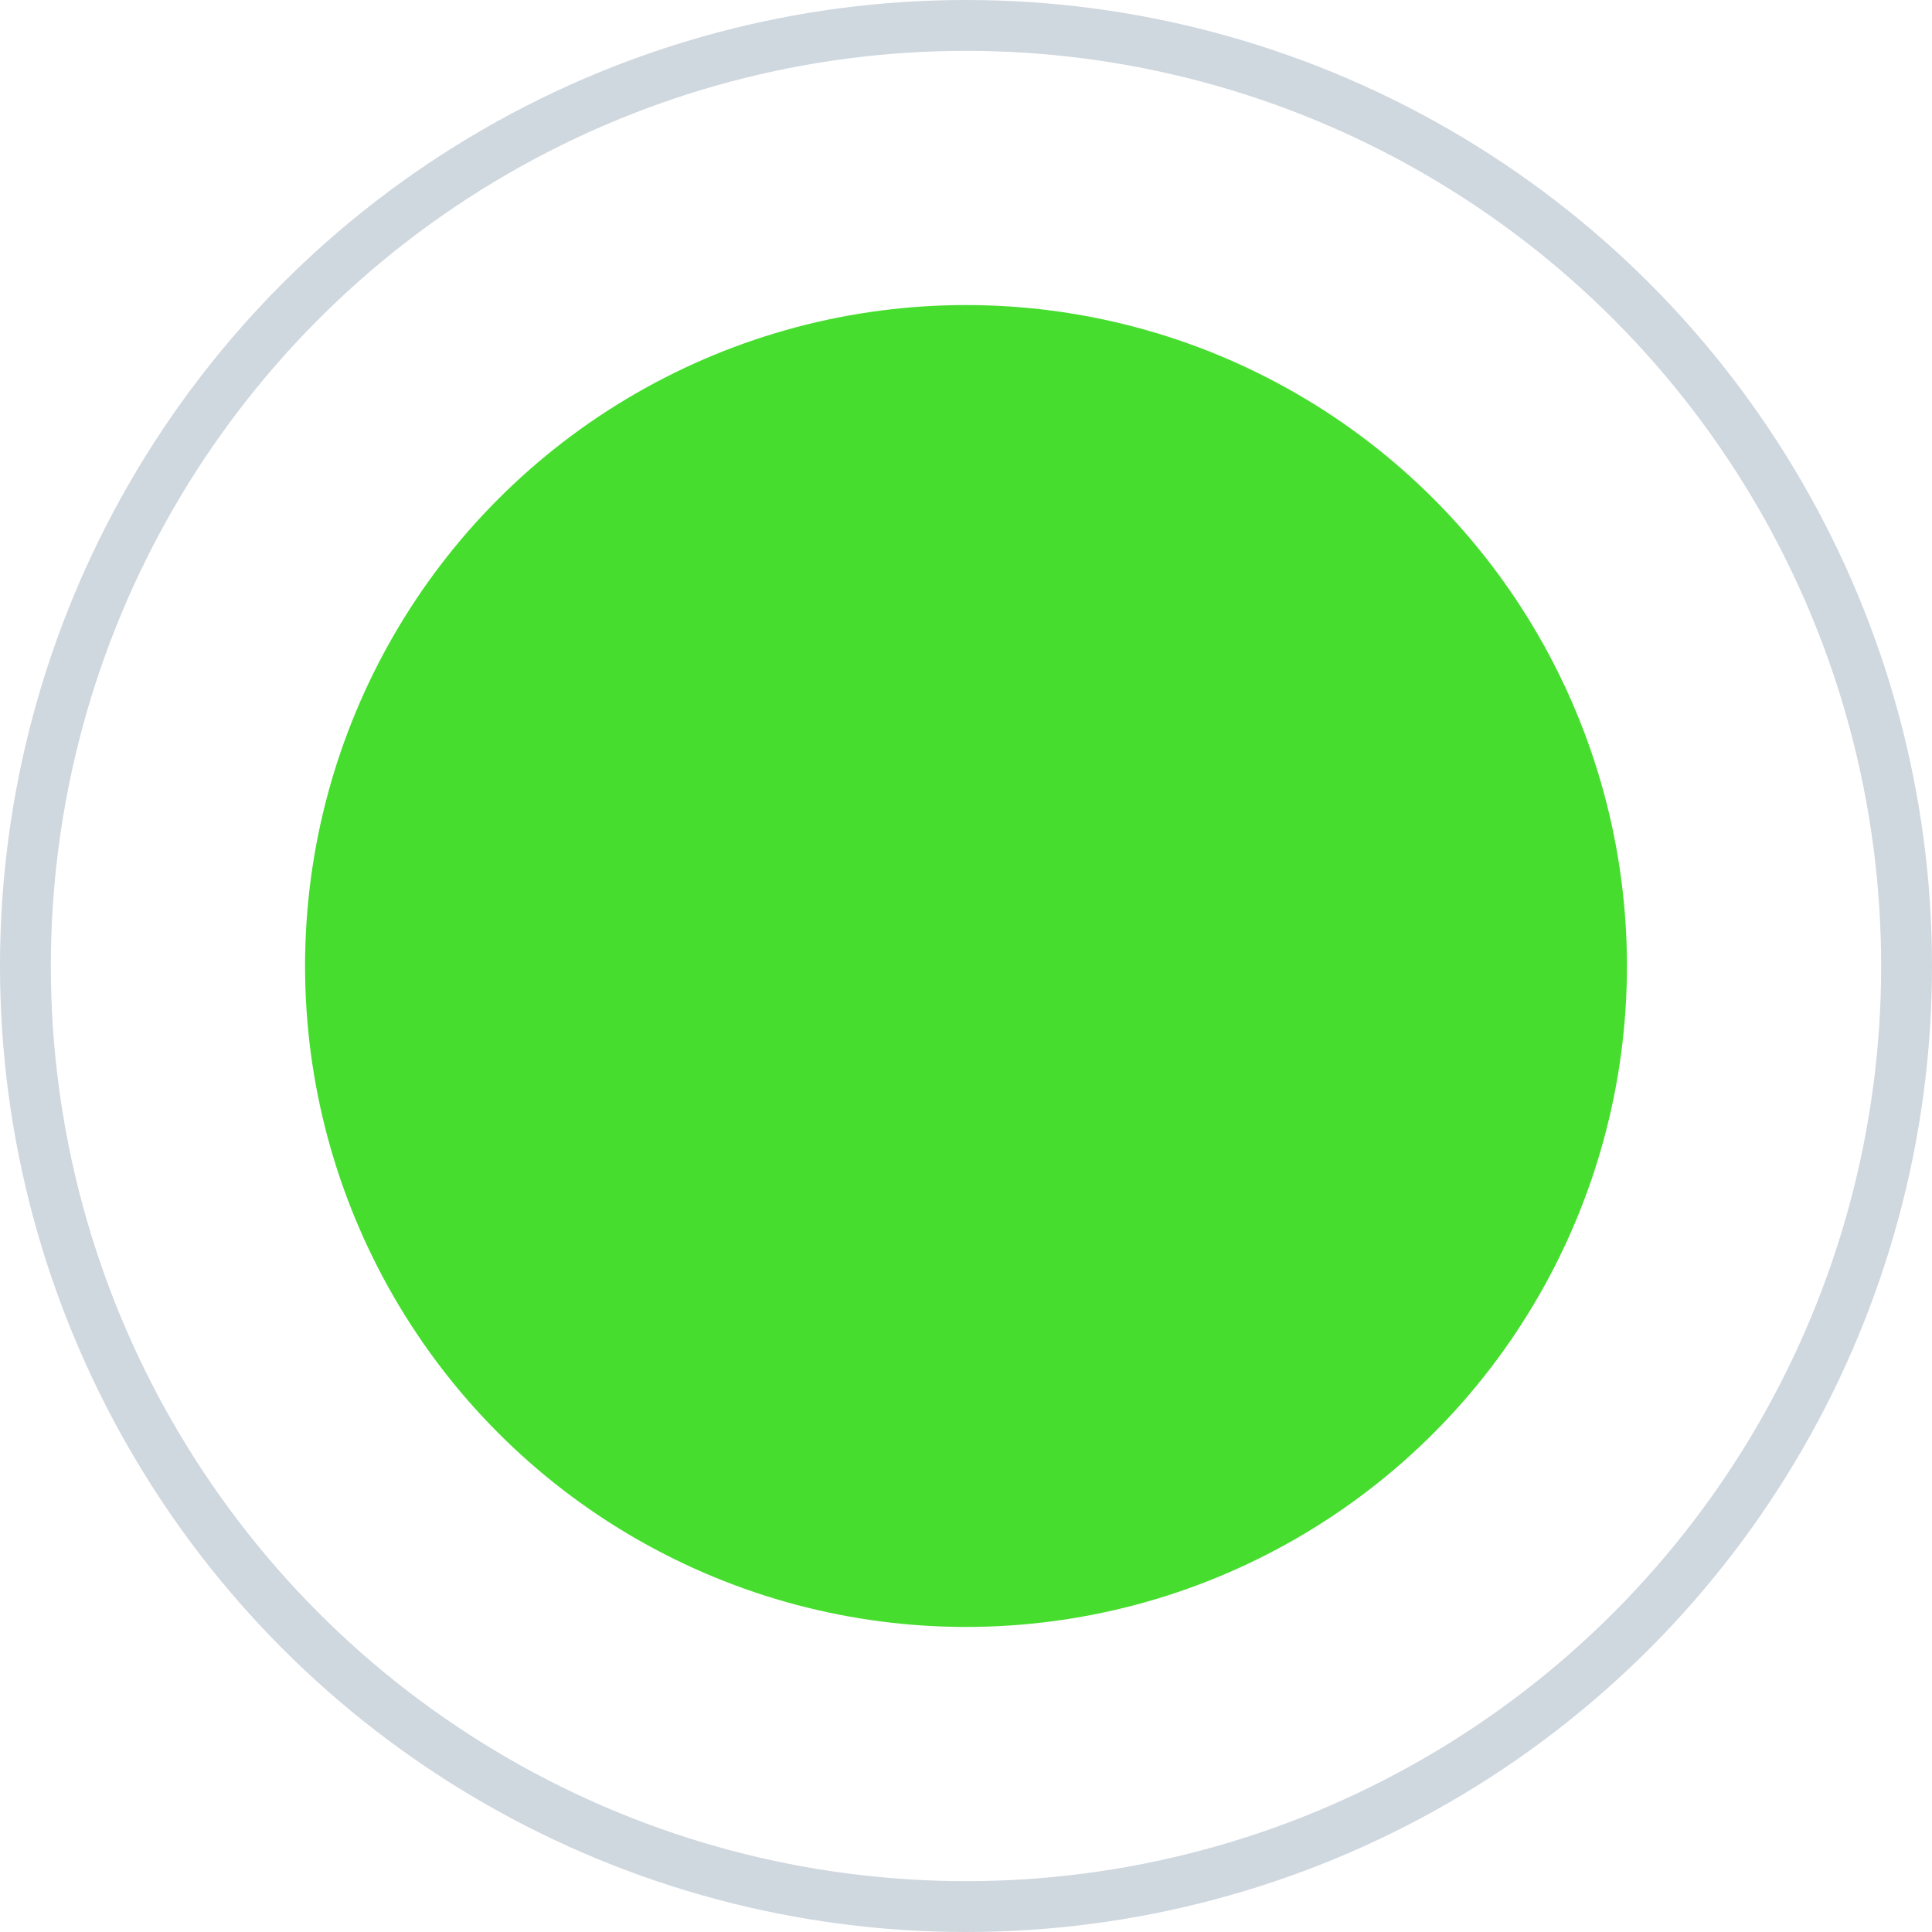
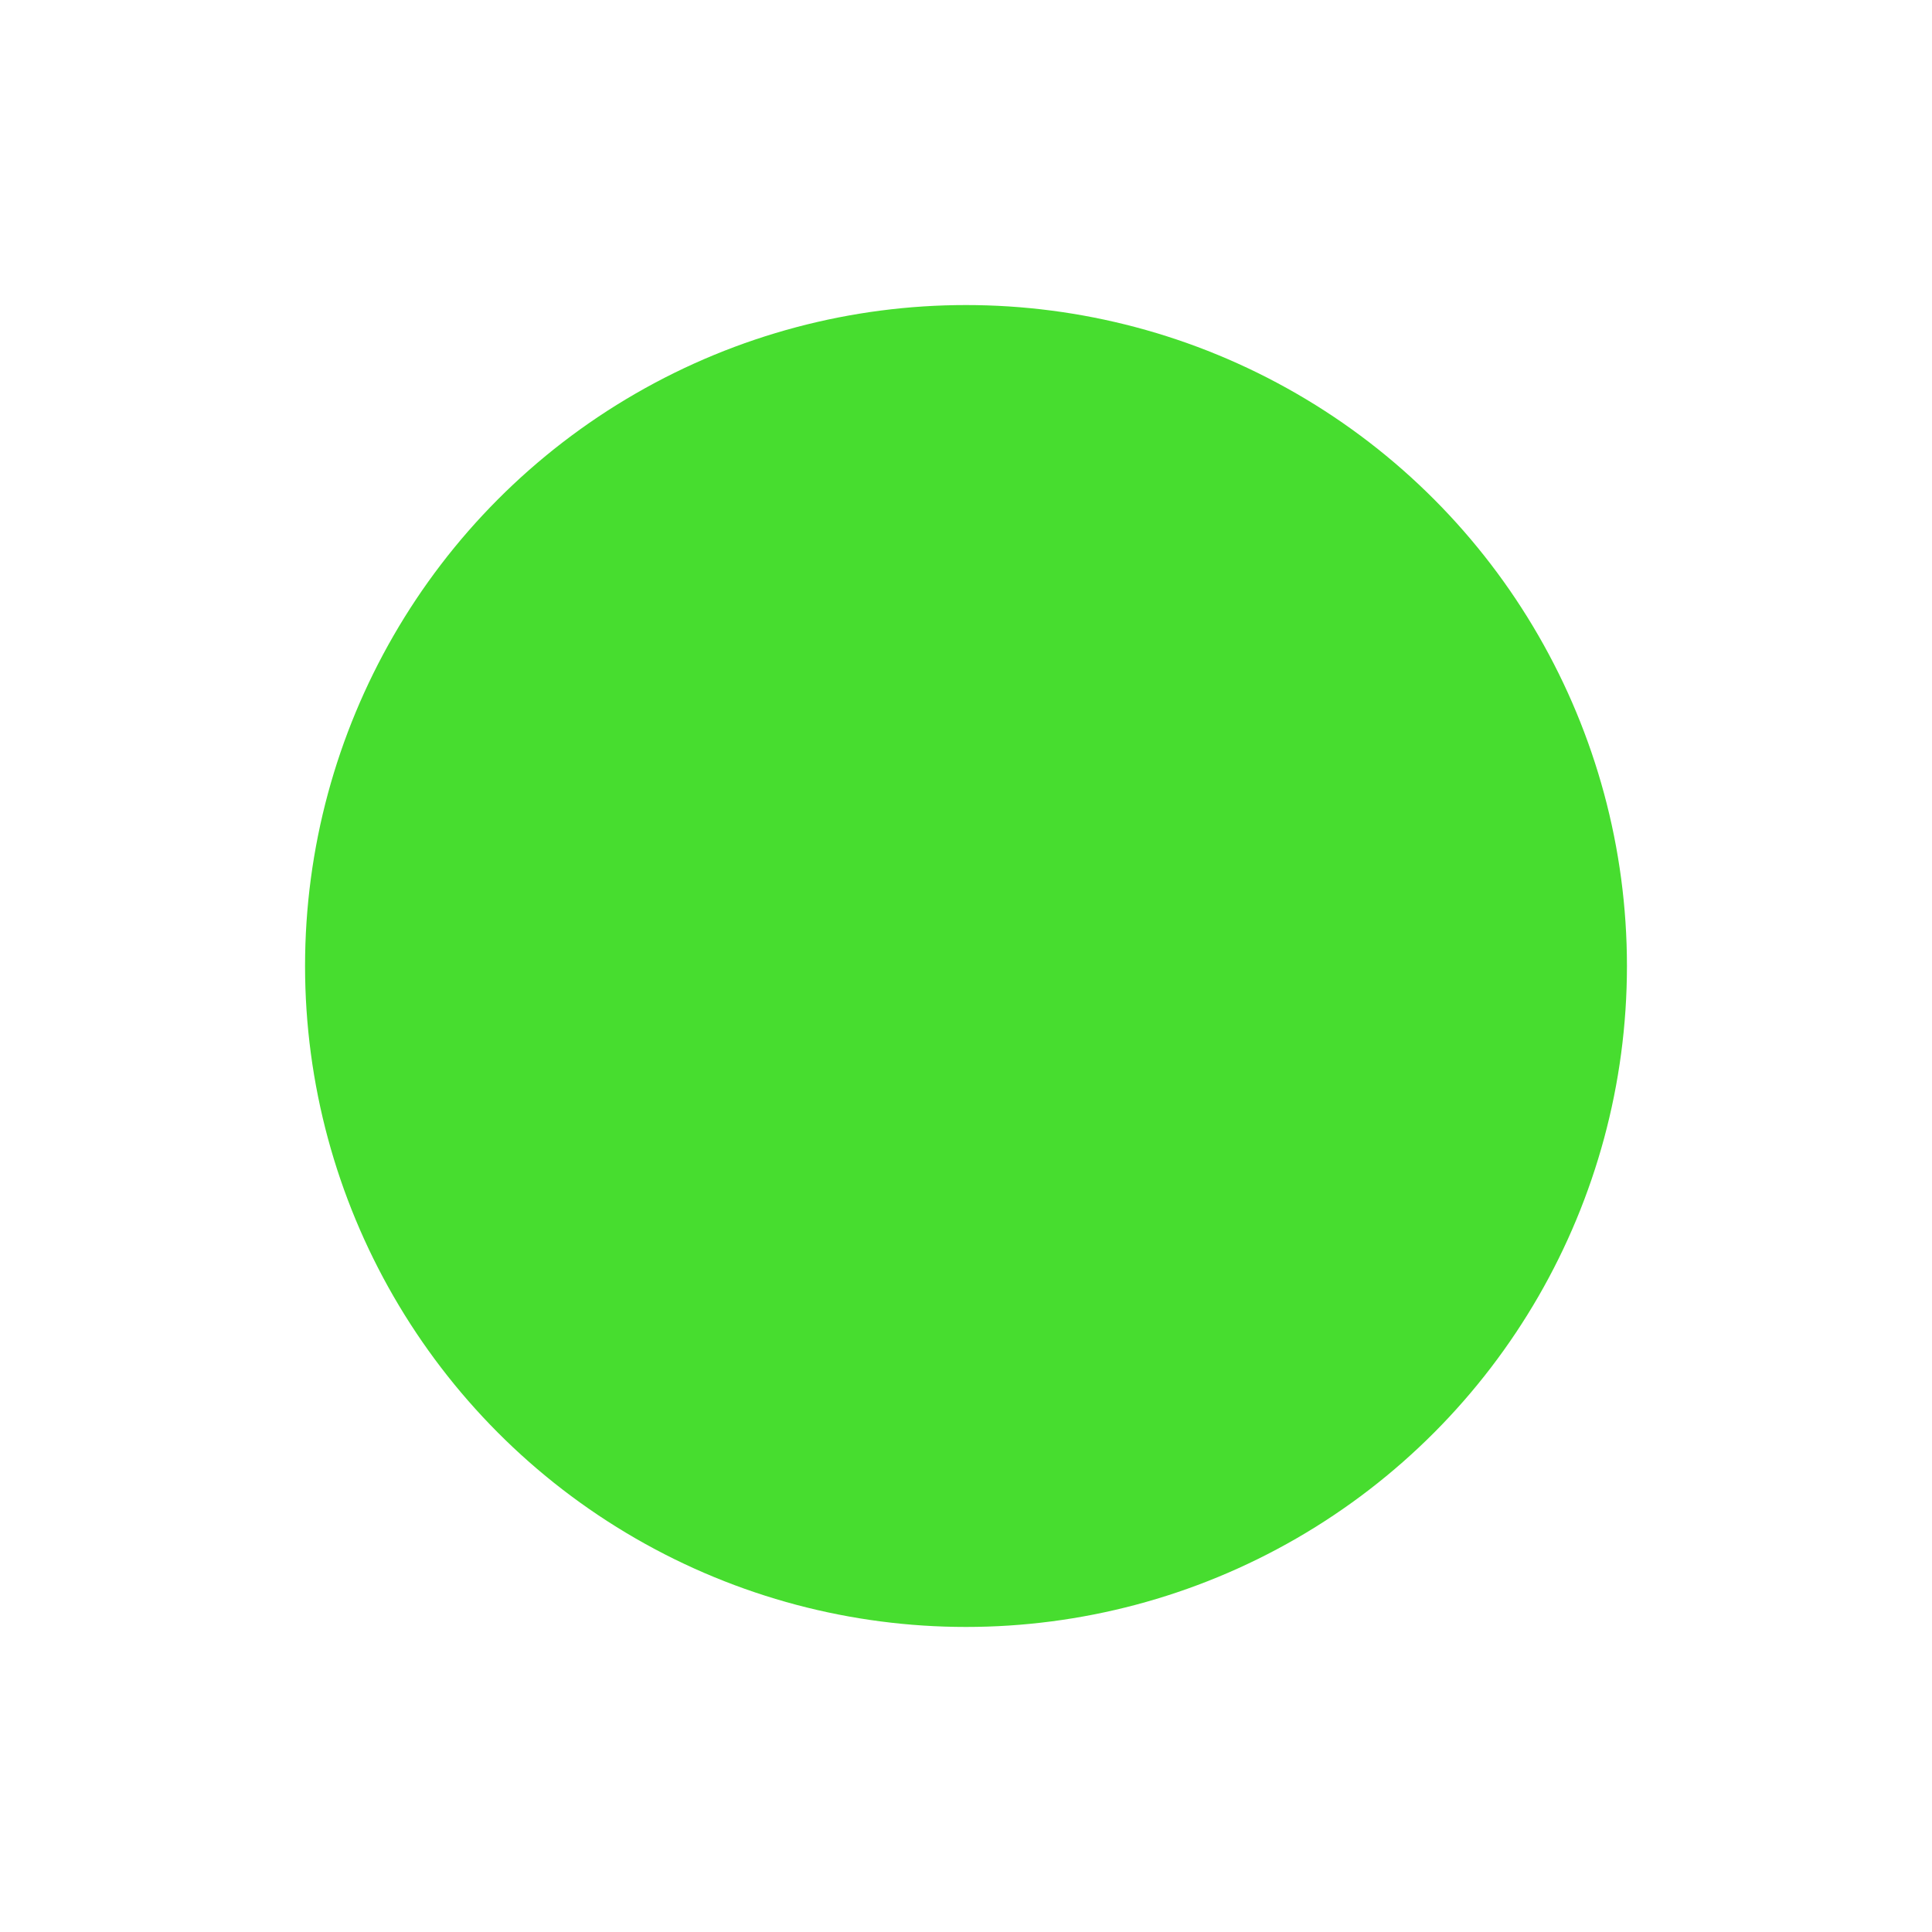
<svg xmlns="http://www.w3.org/2000/svg" width="19" height="19" viewBox="0 0 19 19" fill="none">
-   <circle cx="9.5" cy="9.5" r="9.25" stroke="#133862" stroke-opacity="0.2" stroke-width="0.5" />
  <circle cx="9.5" cy="9.5" r="6.5" fill="#47DD2F" />
</svg>